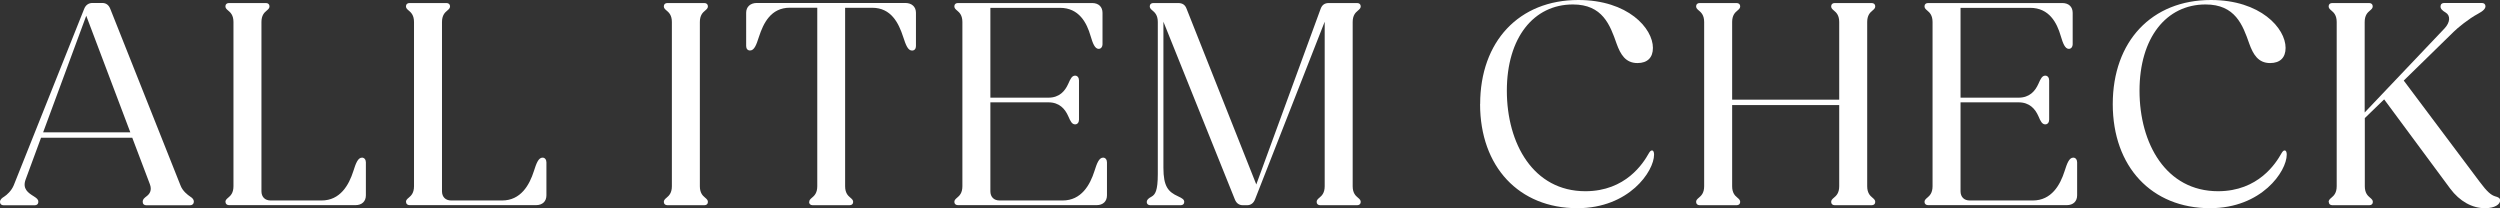
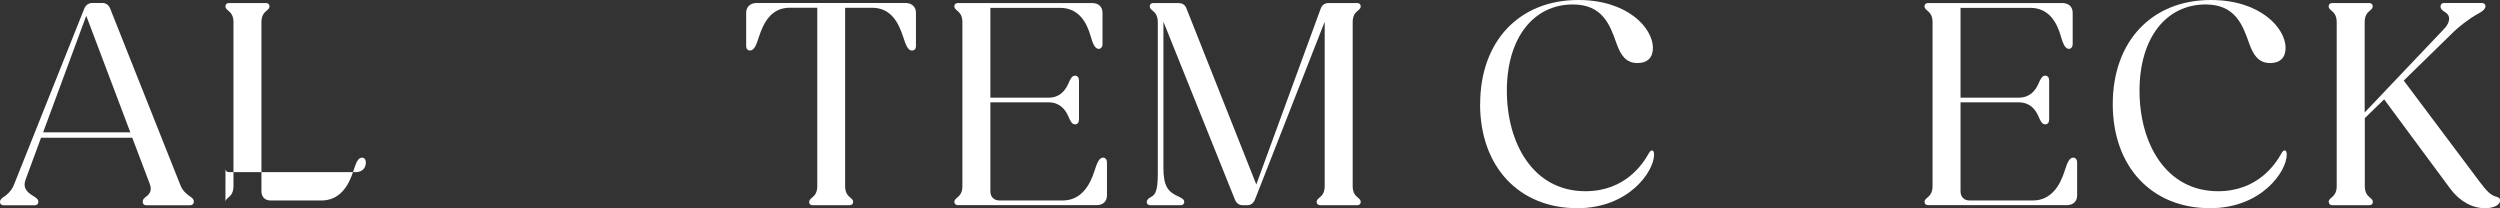
<svg xmlns="http://www.w3.org/2000/svg" id="_レイヤー_2" data-name="レイヤー_2" viewBox="0 0 369.86 30.8">
  <rect x="0" y="0" width="369.86" height="30.8" fill="#333333" stroke="none" />
  <defs>
    <style>
      .cls-1 {
        fill: #fff;
      }
    </style>
  </defs>
  <g id="txt">
    <g>
      <path class="cls-1" d="M0,29.88c0-.35.26-.57.62-.79.4-.26,1.06-.84,1.41-1.67L12.45,1.32c.22-.57.66-.88,1.23-.88h1.45c.57,0,.97.31,1.19.88l10.38,26.1c.31.84,1.06,1.41,1.45,1.67.35.22.53.44.53.75s-.22.53-.57.53h-6.47c-.31,0-.53-.18-.53-.53s.22-.53.62-.84c.4-.31.79-.84.44-1.76l-2.6-6.86H6.07l-2.29,6.21c-.48,1.36.39,1.94,1.23,2.46.4.26.66.44.66.79s-.22.53-.53.53H.53c-.31,0-.53-.18-.53-.48ZM19.28,19.58L12.76,2.33l-6.38,17.25h12.89Z" />
-       <path class="cls-1" d="M33.35,29.88c0-.26.13-.4.44-.66.31-.26.75-.66.75-1.67V3.26c0-1.01-.44-1.41-.75-1.67-.31-.26-.44-.4-.44-.66,0-.31.22-.48.53-.48h5.46c.31,0,.53.18.53.48,0,.26-.13.4-.44.66-.31.26-.75.66-.75,1.67v25.04c0,.84.53,1.36,1.36,1.36h7.53c2.77,0,4.05-2.29,4.71-4.36.35-1.1.66-1.98,1.28-1.98.35,0,.57.31.57.7v4.88c0,.88-.57,1.45-1.54,1.45h-18.7c-.31,0-.53-.18-.53-.48Z" />
-       <path class="cls-1" d="M60.06,29.88c0-.26.13-.4.44-.66.31-.26.75-.66.75-1.67V3.26c0-1.01-.44-1.41-.75-1.67-.31-.26-.44-.4-.44-.66,0-.31.22-.48.53-.48h5.46c.31,0,.53.18.53.48,0,.26-.13.4-.44.66-.31.26-.75.66-.75,1.67v25.04c0,.84.53,1.36,1.36,1.36h7.53c2.77,0,4.05-2.29,4.71-4.36.35-1.1.66-1.98,1.28-1.98.35,0,.57.31.57.7v4.88c0,.88-.57,1.45-1.54,1.45h-18.7c-.31,0-.53-.18-.53-.48Z" />
-       <path class="cls-1" d="M98.21,29.88c0-.26.13-.4.44-.66.31-.26.75-.66.75-1.67V3.26c0-1.01-.44-1.41-.75-1.67-.31-.26-.44-.4-.44-.66,0-.31.22-.48.53-.48h5.46c.31,0,.53.18.53.48,0,.26-.13.4-.44.66-.31.26-.75.66-.75,1.67v24.29c0,1.01.44,1.41.75,1.67.31.26.44.4.44.66,0,.31-.22.48-.53.48h-5.46c-.31,0-.53-.18-.53-.48Z" />
+       <path class="cls-1" d="M33.35,29.88c0-.26.13-.4.44-.66.31-.26.75-.66.75-1.67V3.26c0-1.01-.44-1.41-.75-1.67-.31-.26-.44-.4-.44-.66,0-.31.22-.48.53-.48h5.46c.31,0,.53.18.53.48,0,.26-.13.4-.44.66-.31.26-.75.66-.75,1.67v25.04c0,.84.53,1.36,1.36,1.36h7.53c2.77,0,4.05-2.29,4.71-4.36.35-1.1.66-1.98,1.28-1.98.35,0,.57.31.57.7c0,.88-.57,1.45-1.54,1.45h-18.7c-.31,0-.53-.18-.53-.48Z" />
      <path class="cls-1" d="M119.72,29.88c0-.26.13-.4.44-.66.31-.26.75-.66.75-1.67V1.14h-4.05c-2.82,0-3.92,2.29-4.58,4.31-.39,1.23-.7,2.02-1.32,2.02-.35,0-.57-.26-.57-.66V1.89c0-.88.62-1.45,1.58-1.45h21.96c.97,0,1.58.57,1.58,1.45v4.93c0,.4-.22.66-.57.66-.62,0-.92-.79-1.32-2.02-.66-2.02-1.76-4.31-4.58-4.31h-4.01v26.4c0,1.01.44,1.41.75,1.67.31.26.44.4.44.66,0,.31-.22.48-.53.48h-5.46c-.31,0-.53-.18-.53-.48Z" />
      <path class="cls-1" d="M141.19,29.88c0-.26.13-.4.44-.66.31-.26.75-.66.75-1.67V3.26c0-1.01-.44-1.41-.75-1.67-.31-.26-.44-.4-.44-.66,0-.31.22-.48.53-.48h19.85c.97,0,1.54.57,1.54,1.45v4.67c0,.35-.22.66-.57.66-.57,0-.88-.84-1.19-1.89-.57-1.98-1.72-4.18-4.53-4.18h-10.3v13.29h8.58c1.63,0,2.46-.97,2.95-2.07.31-.7.53-1.19,1.01-1.19.35,0,.57.31.57.7v5.81c0,.4-.22.7-.57.7-.48,0-.7-.48-1.01-1.19-.48-1.1-1.32-2.07-2.95-2.07h-8.58v13.16c0,.84.53,1.36,1.36,1.36h9.33c2.77,0,4.05-2.29,4.71-4.36.35-1.1.66-1.98,1.28-1.98.35,0,.57.31.57.7v4.88c0,.88-.57,1.45-1.54,1.45h-20.51c-.31,0-.53-.18-.53-.48Z" />
      <path class="cls-1" d="M169.66,29.88c0-.31.22-.53.71-.79.53-.31.92-.84.92-3.34V3.26c0-1.01-.44-1.41-.75-1.67-.31-.26-.44-.4-.44-.66,0-.31.22-.48.53-.48h3.65c.66,0,1.06.26,1.28.88l10.3,25.96,9.51-25.96c.22-.62.62-.88,1.23-.88h4.18c.31,0,.53.18.53.48,0,.26-.13.4-.44.66-.31.26-.75.66-.75,1.67v24.29c0,1.01.44,1.41.75,1.67.31.26.44.4.44.66,0,.31-.22.48-.53.48h-5.46c-.31,0-.53-.18-.53-.48,0-.26.13-.4.44-.66.31-.26.75-.66.75-1.67V3.21l-10.3,26.27c-.22.57-.62.88-1.19.88h-.62c-.57,0-.97-.31-1.19-.88l-10.56-26.27v21.61c0,2.77.71,3.56,2.16,4.22.66.31.92.48.92.84,0,.31-.22.48-.53.48h-4.49c-.31,0-.53-.18-.53-.48Z" />
      <path class="cls-1" d="M218.98,15.4c0-9.29,5.77-15.4,14.52-15.4,7.35,0,11.04,4.18,11.04,7.09,0,1.41-.79,2.24-2.29,2.24-1.76,0-2.51-1.28-3.08-2.86-.97-2.77-2.07-5.81-6.47-5.81-5.81,0-9.77,4.93-9.77,12.76s3.92,14.87,11.62,14.87c5.98,0,8.58-4.18,9.37-5.59.18-.31.31-.44.48-.44.22,0,.31.26.31.62,0,2.46-3.7,7.92-11.35,7.92-8.62,0-14.39-6.12-14.39-15.4Z" />
-       <path class="cls-1" d="M250.93,29.88c0-.26.13-.4.44-.66.31-.26.75-.66.75-1.67V3.26c0-1.01-.44-1.41-.75-1.67-.31-.26-.44-.4-.44-.66,0-.31.22-.48.53-.48h5.46c.31,0,.53.18.53.48,0,.26-.13.4-.44.66-.31.26-.75.66-.75,1.67v11.49h15.84V3.26c0-1.01-.44-1.41-.75-1.67-.31-.26-.44-.4-.44-.66,0-.31.22-.48.53-.48h5.46c.31,0,.53.18.53.48,0,.26-.13.4-.44.66-.31.26-.75.66-.75,1.67v24.29c0,1.01.44,1.41.75,1.67.31.26.44.4.44.66,0,.31-.22.48-.53.48h-5.46c-.31,0-.53-.18-.53-.48,0-.26.13-.4.44-.66.31-.26.75-.66.75-1.67v-12.01h-15.84v12.01c0,1.01.44,1.41.75,1.67.31.26.44.4.44.66,0,.31-.22.48-.53.48h-5.46c-.31,0-.53-.18-.53-.48Z" />
      <path class="cls-1" d="M284.72,29.88c0-.26.13-.4.44-.66.31-.26.75-.66.75-1.67V3.26c0-1.01-.44-1.41-.75-1.67-.31-.26-.44-.4-.44-.66,0-.31.22-.48.53-.48h19.85c.97,0,1.54.57,1.54,1.45v4.67c0,.35-.22.66-.57.66-.57,0-.88-.84-1.19-1.89-.57-1.98-1.72-4.18-4.53-4.18h-10.3v13.29h8.58c1.63,0,2.46-.97,2.95-2.07.31-.7.53-1.19,1.01-1.19.35,0,.57.31.57.7v5.81c0,.4-.22.7-.57.7-.48,0-.71-.48-1.01-1.19-.48-1.1-1.32-2.07-2.95-2.07h-8.58v13.16c0,.84.53,1.36,1.36,1.36h9.33c2.77,0,4.05-2.29,4.71-4.36.35-1.1.66-1.98,1.28-1.98.35,0,.57.31.57.7v4.88c0,.88-.57,1.45-1.54,1.45h-20.51c-.31,0-.53-.18-.53-.48Z" />
      <path class="cls-1" d="M312.57,15.4c0-9.29,5.77-15.4,14.52-15.4,7.35,0,11.05,4.18,11.05,7.09,0,1.41-.79,2.24-2.29,2.24-1.76,0-2.51-1.28-3.08-2.86-.97-2.77-2.07-5.81-6.47-5.81-5.81,0-9.77,4.93-9.77,12.76s3.92,14.87,11.62,14.87c5.98,0,8.58-4.18,9.37-5.59.18-.31.31-.44.48-.44.22,0,.31.26.31.62,0,2.46-3.7,7.92-11.35,7.92-8.62,0-14.39-6.12-14.39-15.4Z" />
      <path class="cls-1" d="M344.51,29.88c0-.26.13-.4.44-.66.31-.26.75-.66.75-1.67V3.26c0-1.01-.44-1.41-.75-1.67-.31-.26-.44-.4-.44-.66,0-.31.22-.48.53-.48h5.46c.31,0,.53.18.53.48,0,.26-.13.4-.44.66-.31.26-.75.66-.75,1.67v13.38l11.79-12.41c.88-.92.93-1.94.18-2.38-.44-.26-.75-.53-.75-.88s.22-.53.53-.53h5.59c.31,0,.53.18.53.48,0,.35-.31.7-1.14,1.14-1.32.7-3.04,2.11-3.56,2.64l-7.39,7.22,11.22,14.96c1.14,1.54,1.72,1.98,2.29,2.16.48.13.75.26.75.62,0,.57-.79,1.14-2.24,1.14-1.89,0-3.74-1.01-5.15-2.9l-9.77-13.2-2.86,2.77v10.08c0,1.01.44,1.41.75,1.67.31.26.44.4.44.66,0,.31-.22.48-.53.48h-5.46c-.31,0-.53-.18-.53-.48Z" />
    </g>
  </g>
</svg>